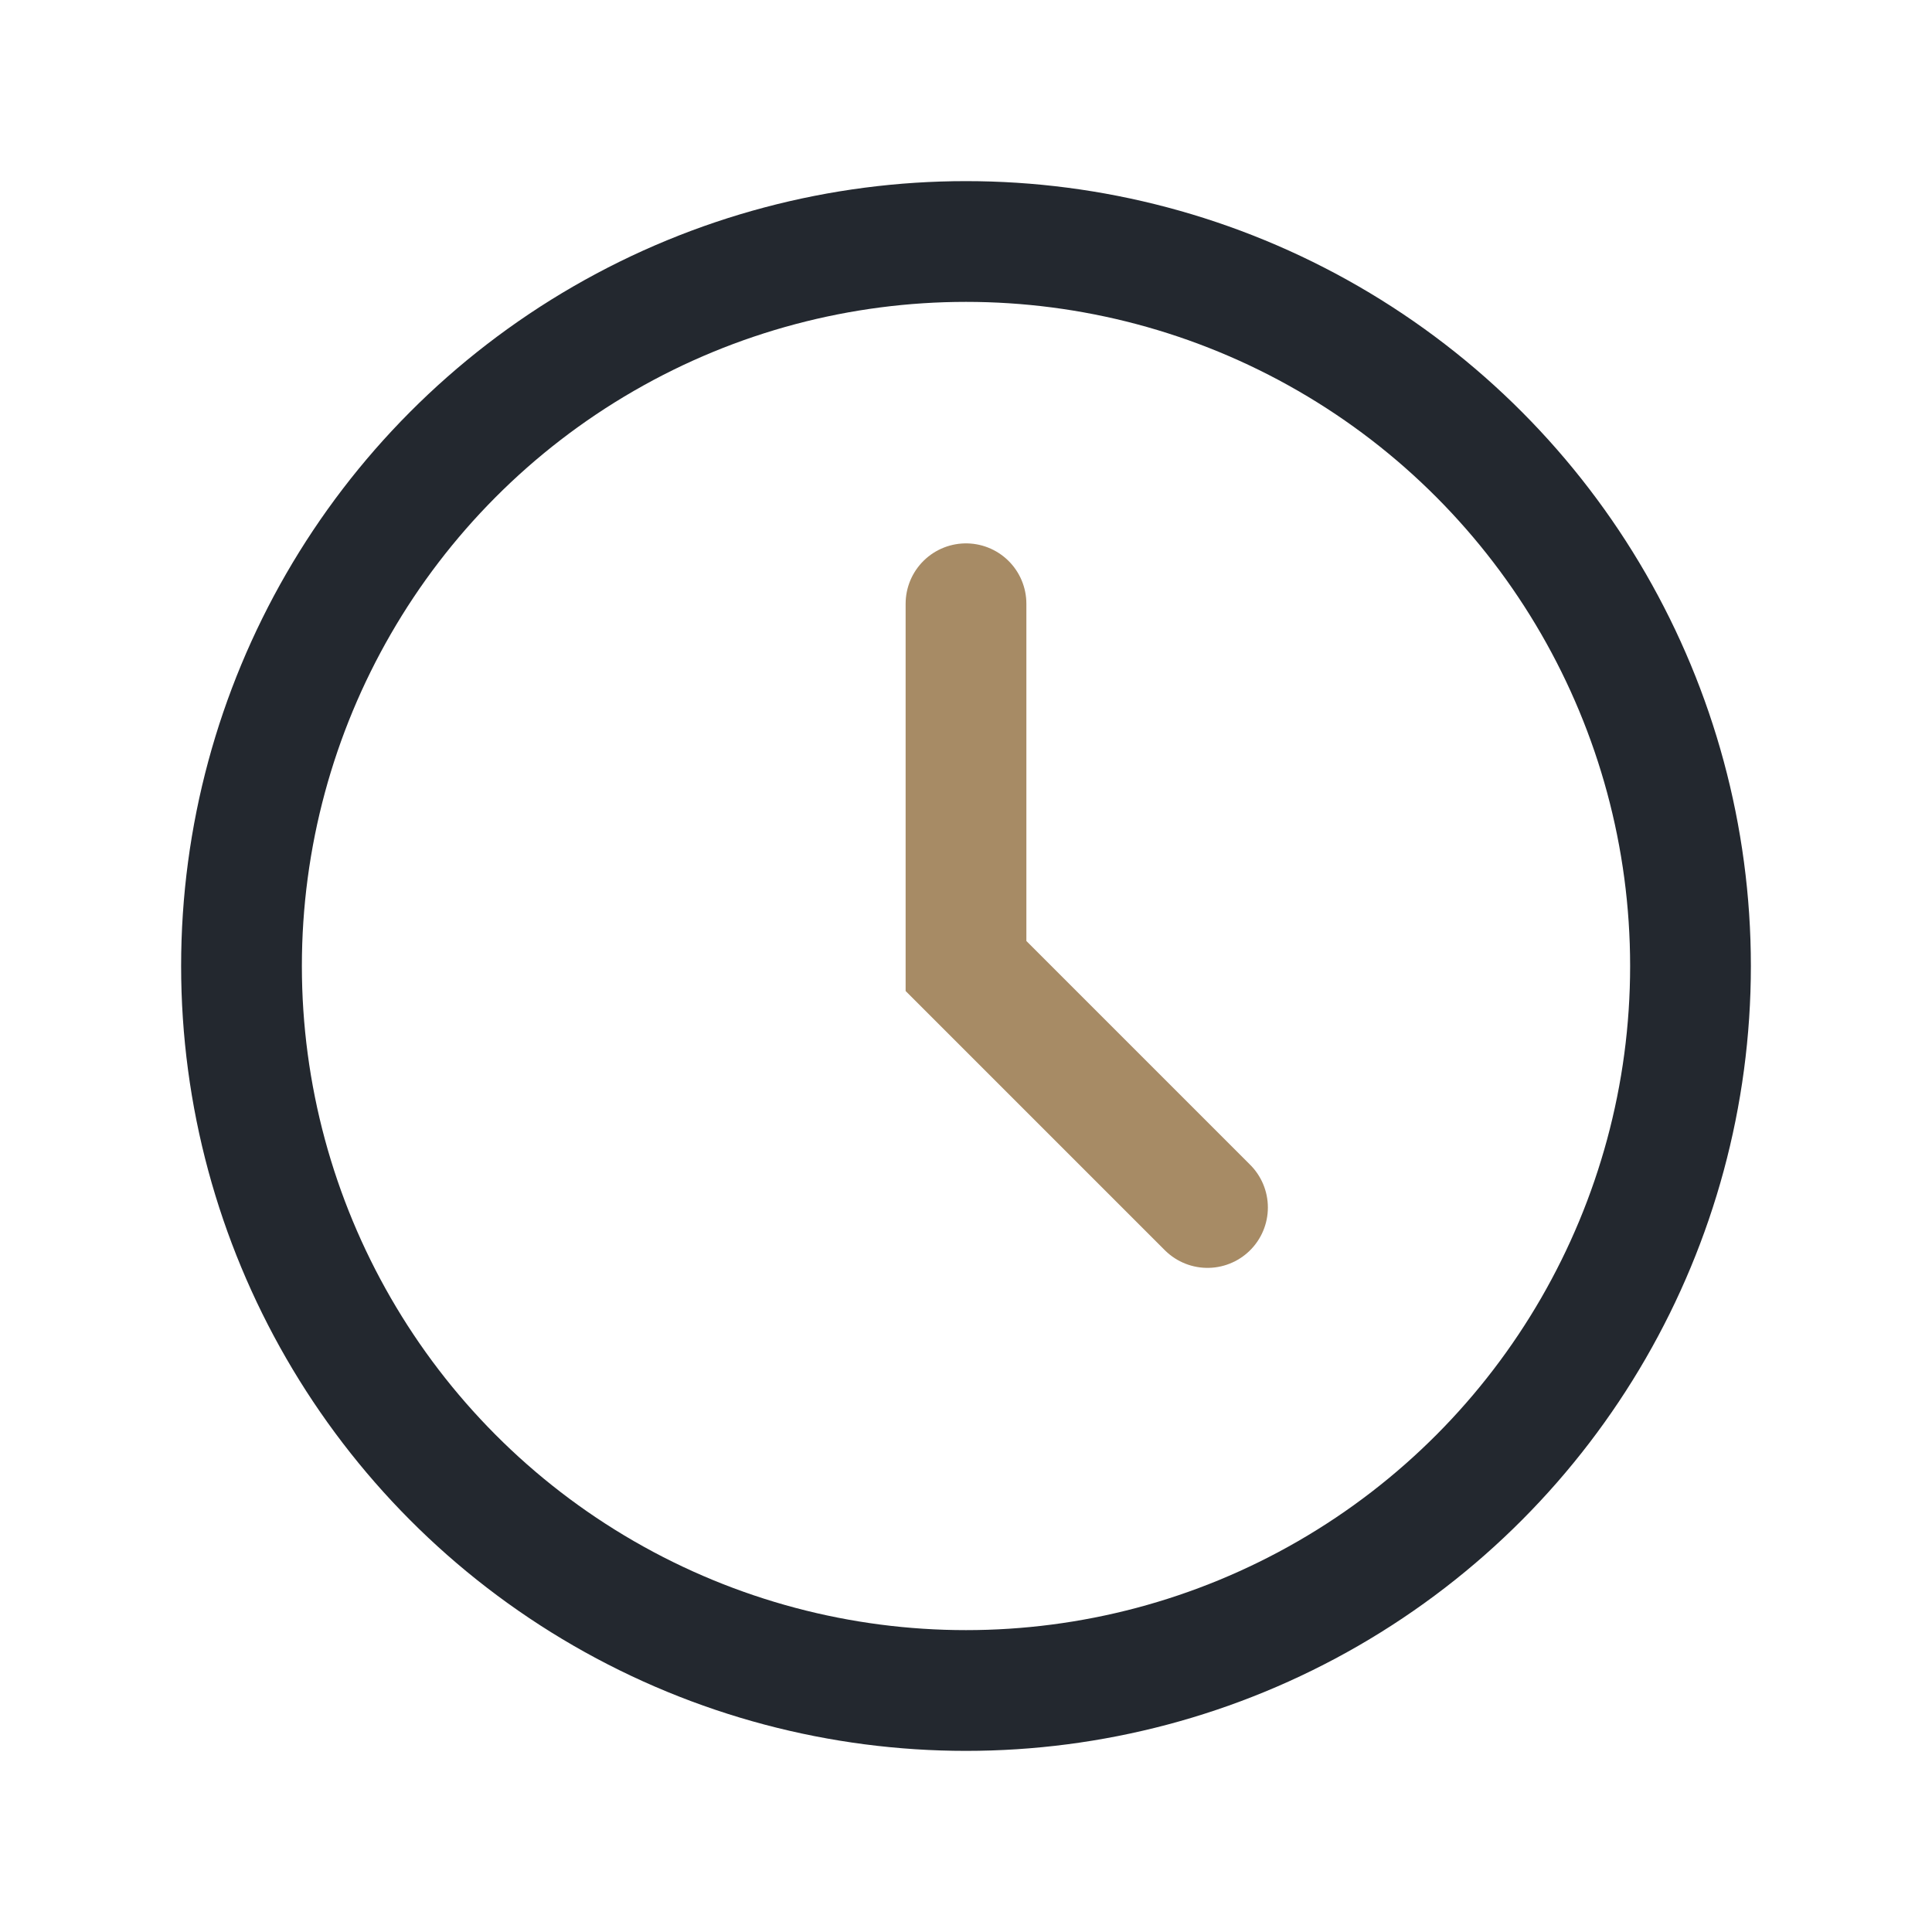
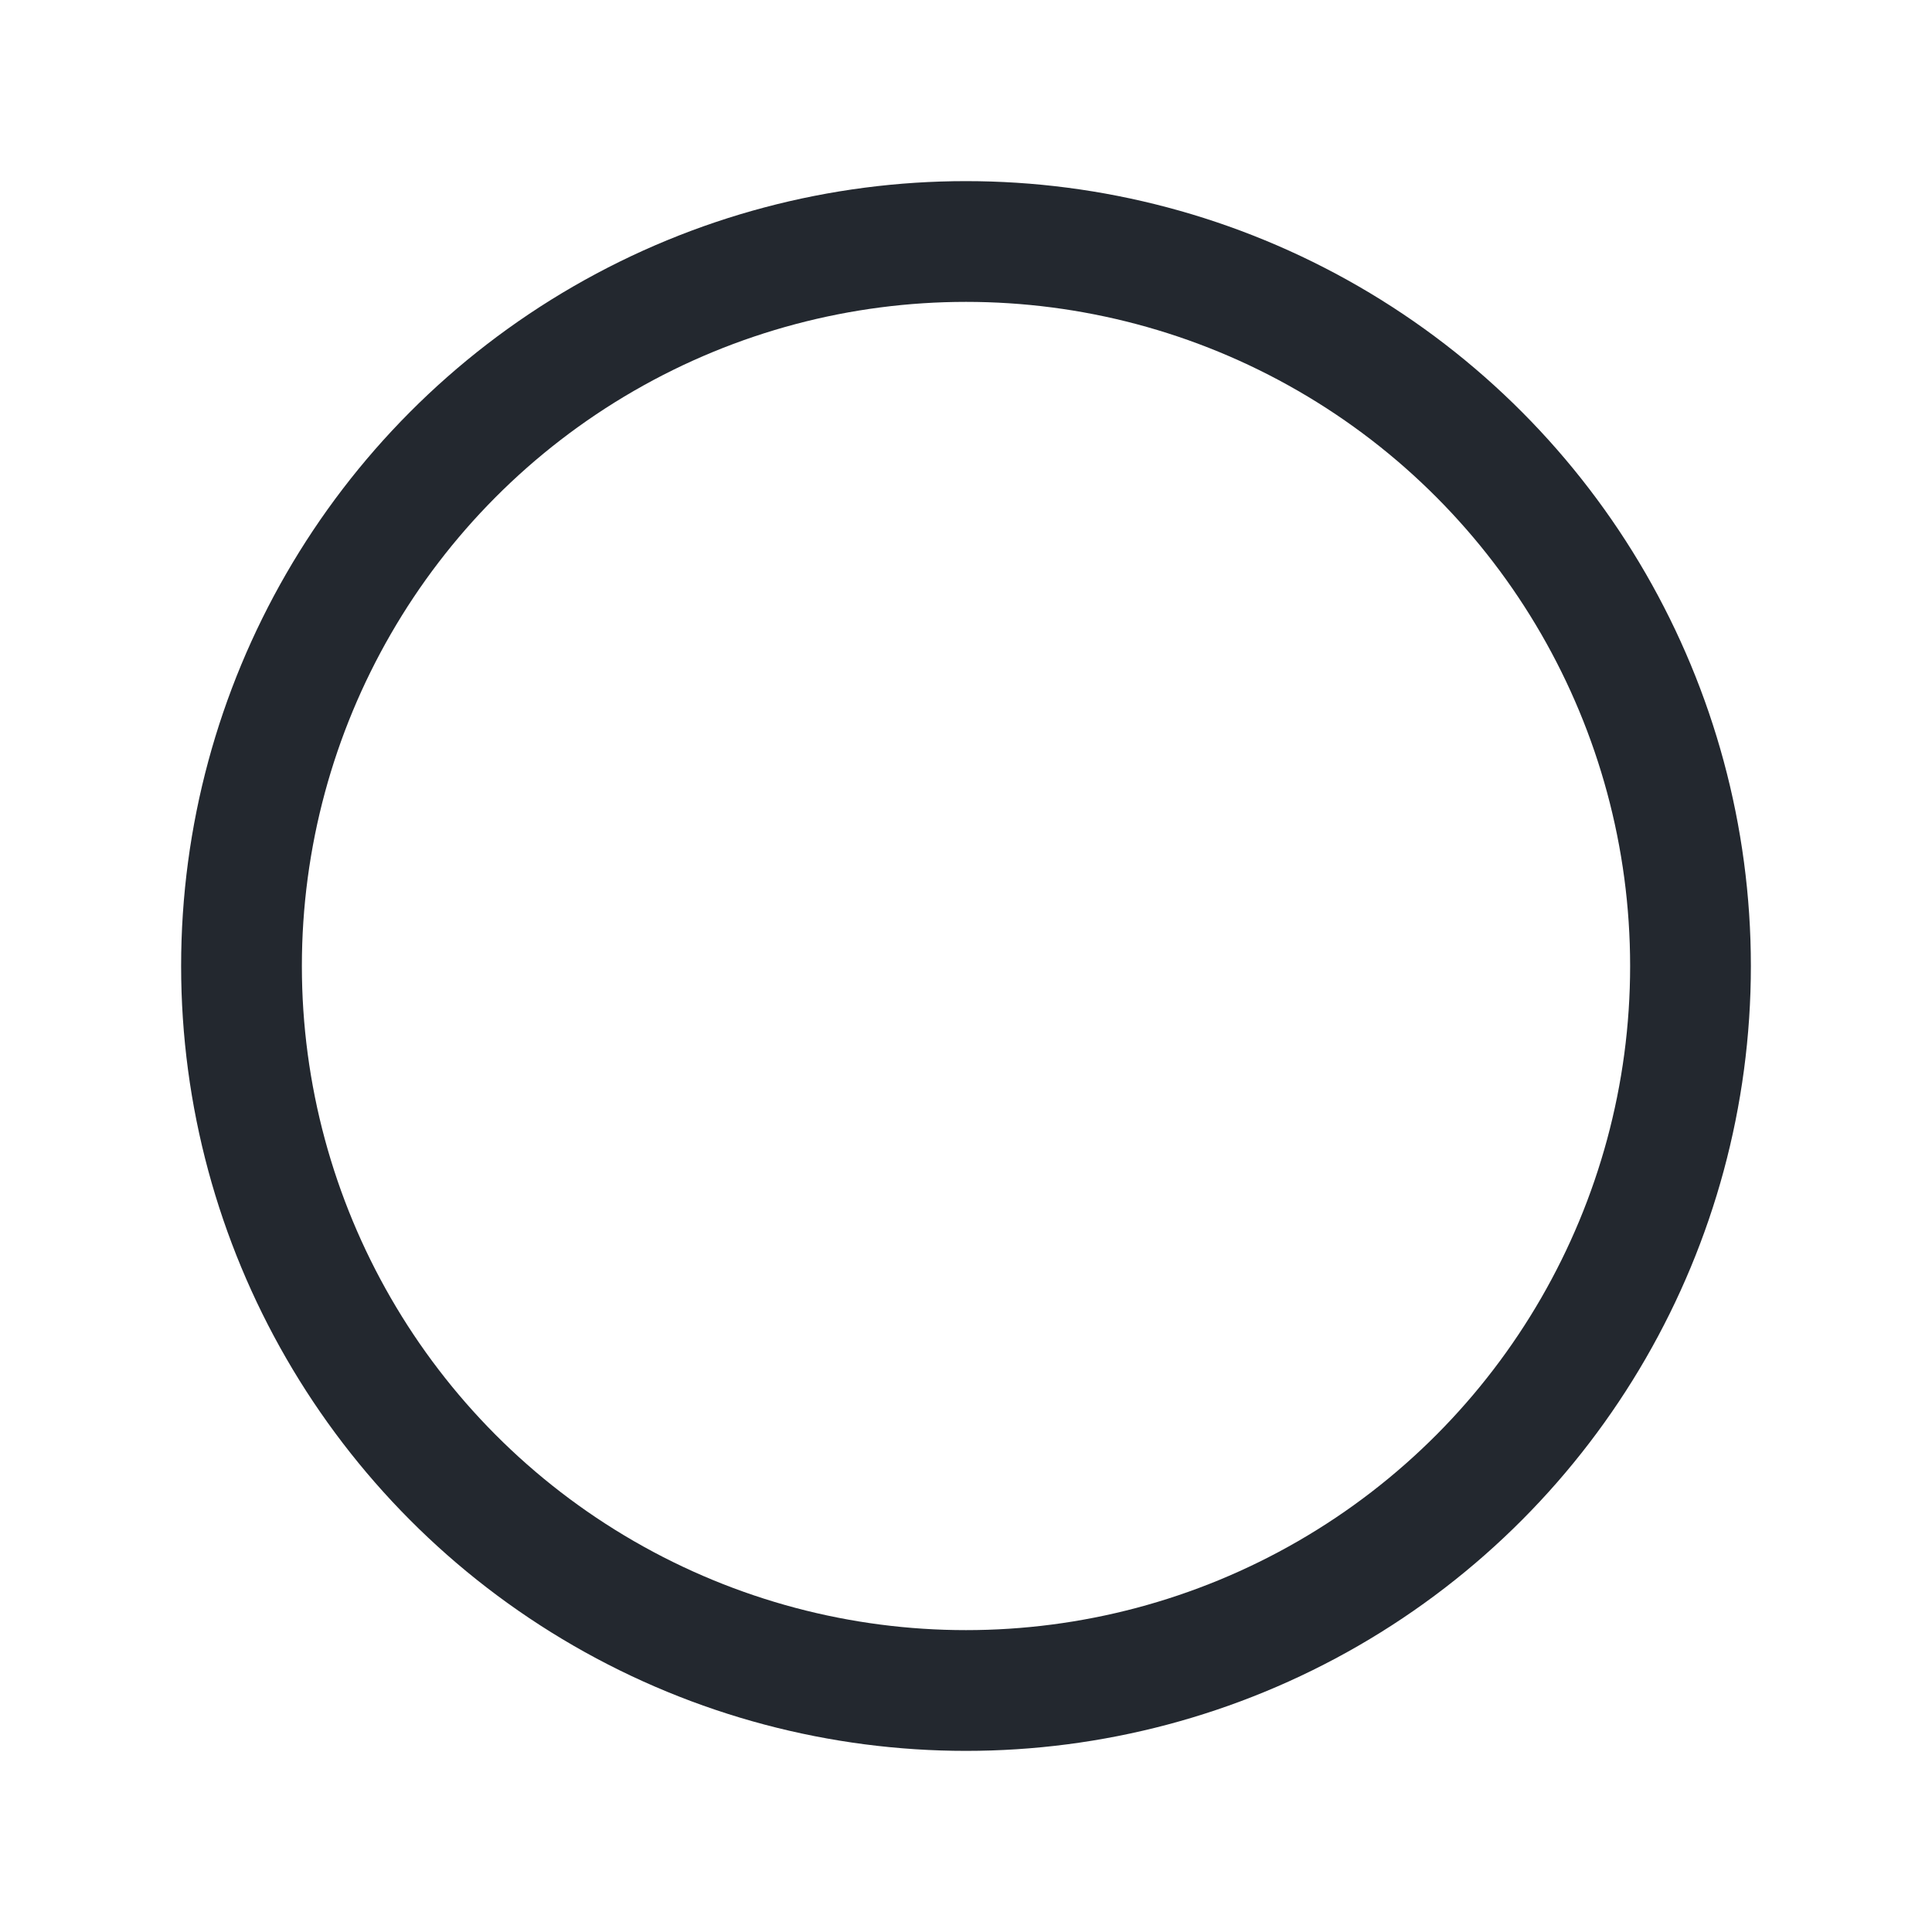
<svg xmlns="http://www.w3.org/2000/svg" width="32" height="32" viewBox="0 0 32 32">
  <circle cx="16" cy="16" r="12" fill="none" stroke="#23282F" stroke-width="2" />
-   <path d="M16 10v6l4 4" fill="none" stroke="#A78B65" stroke-width="2" stroke-linecap="round" />
</svg>